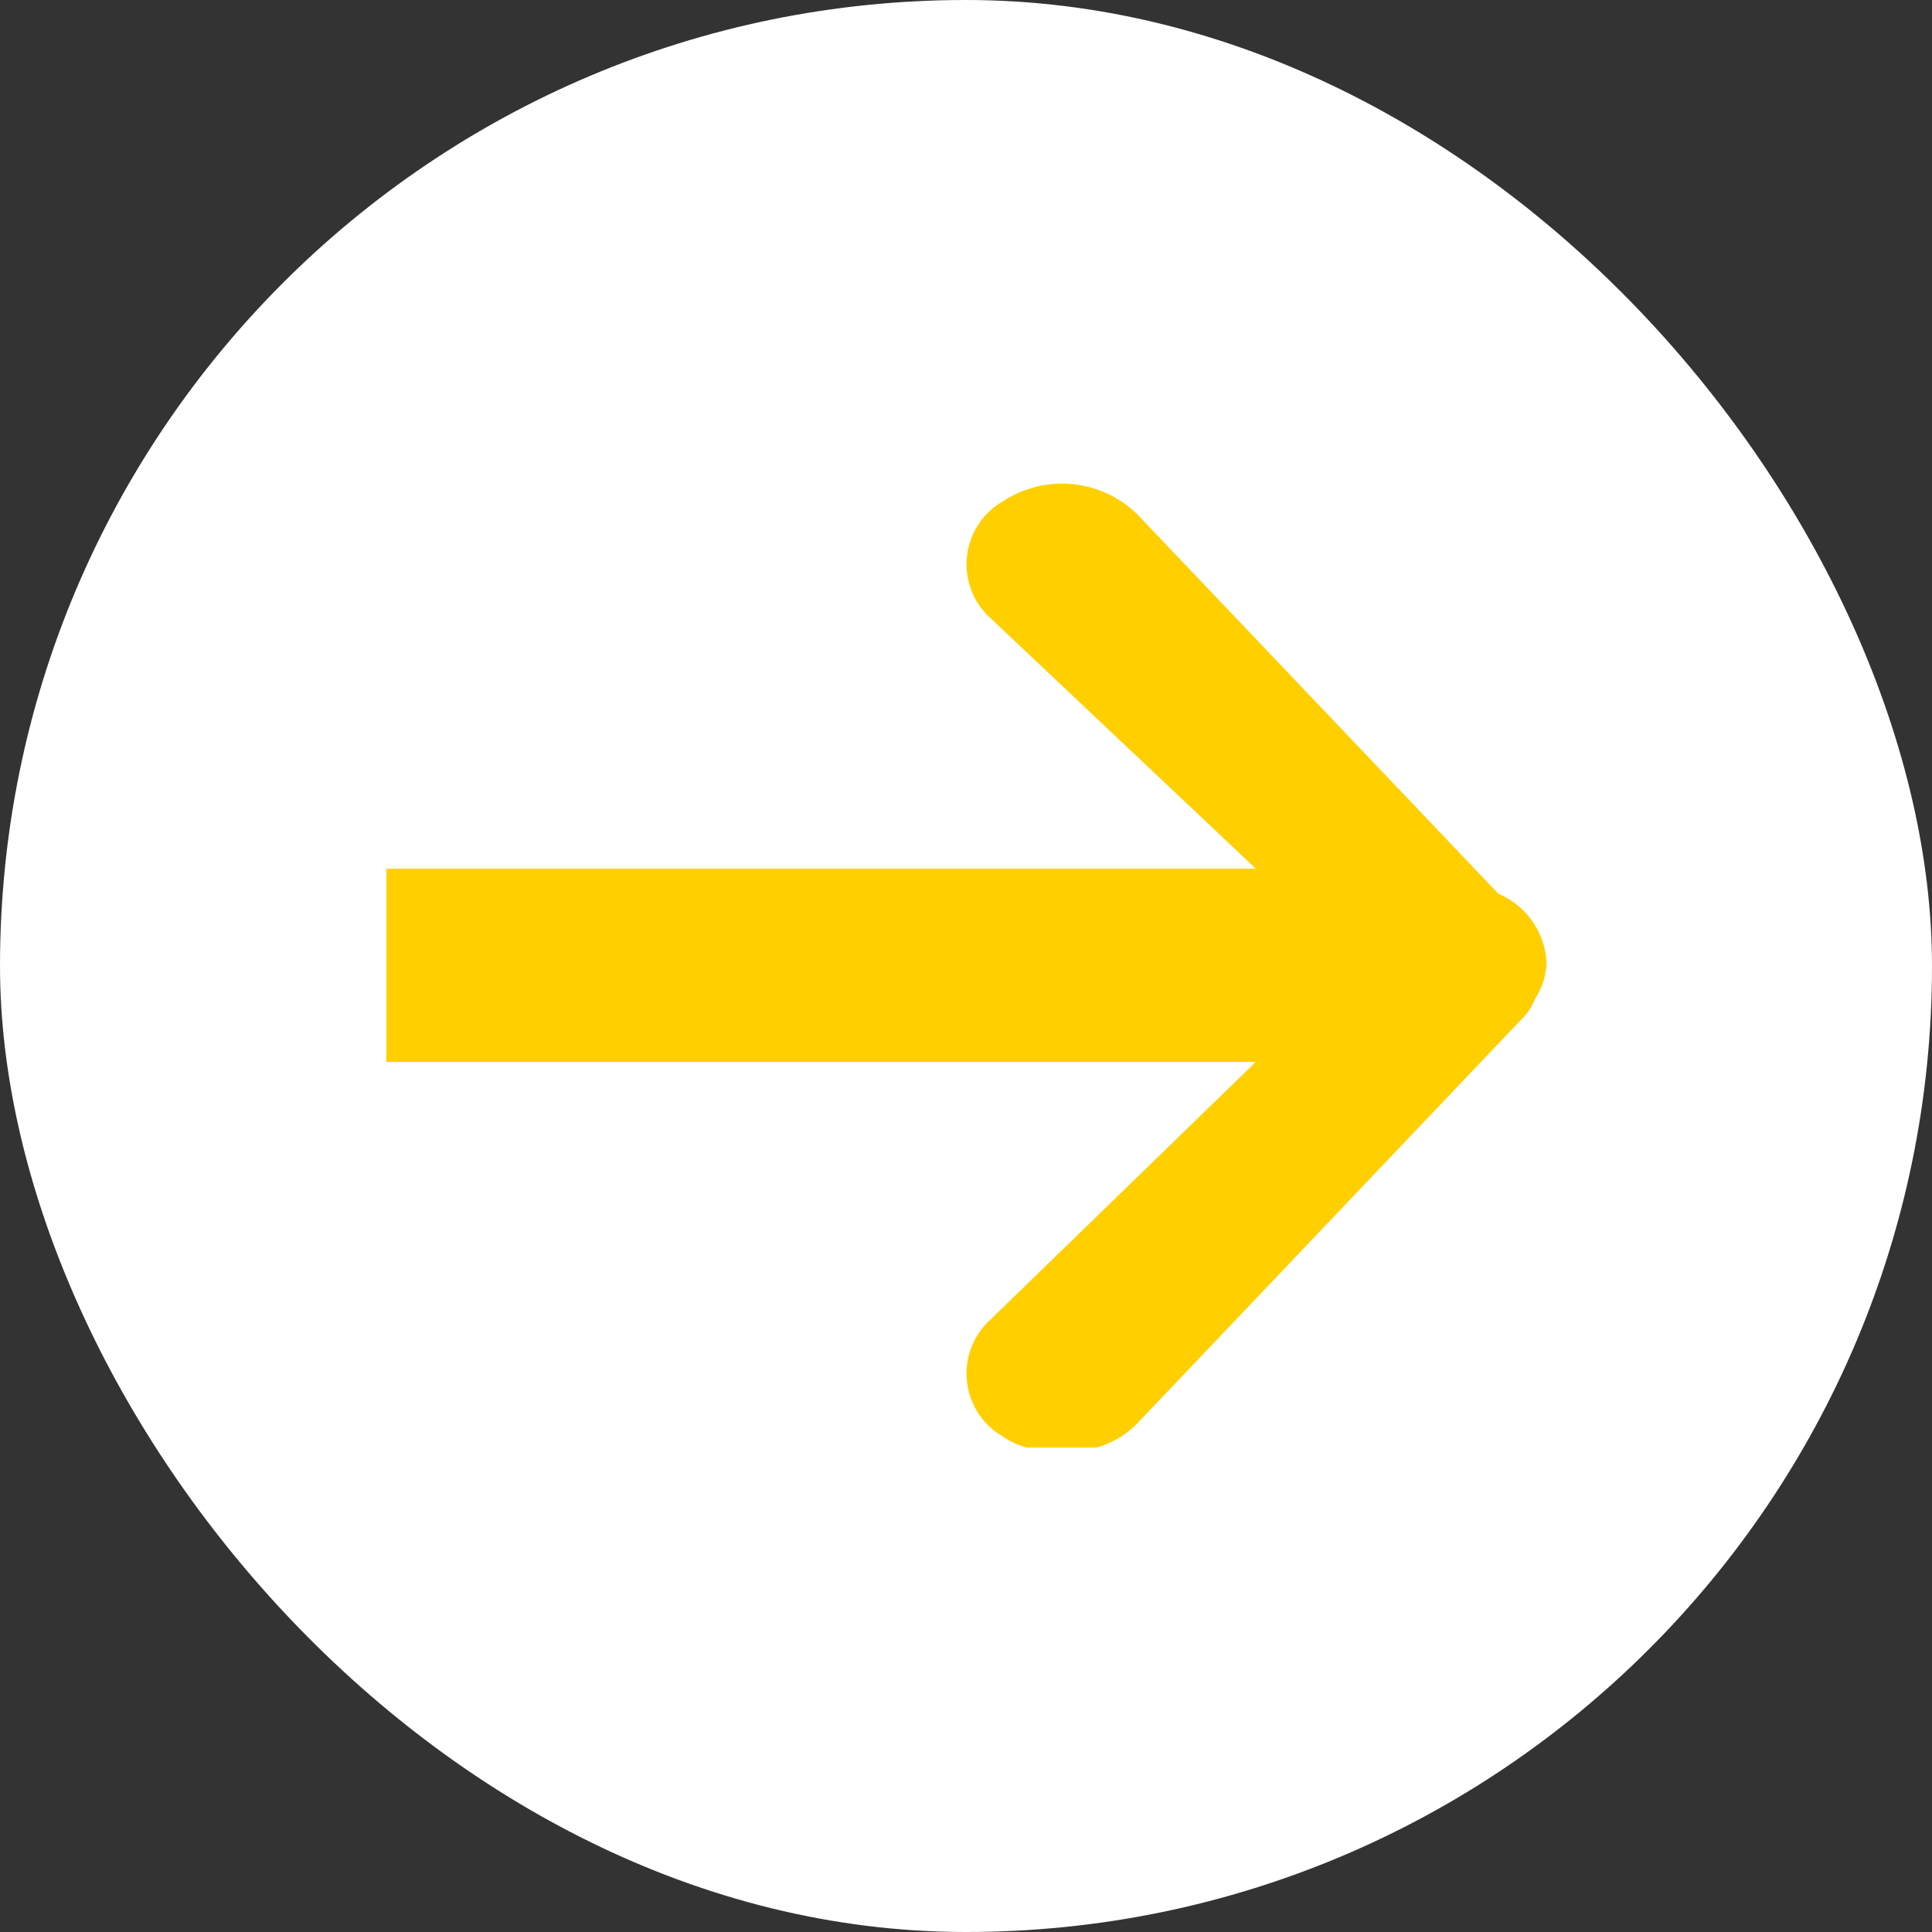
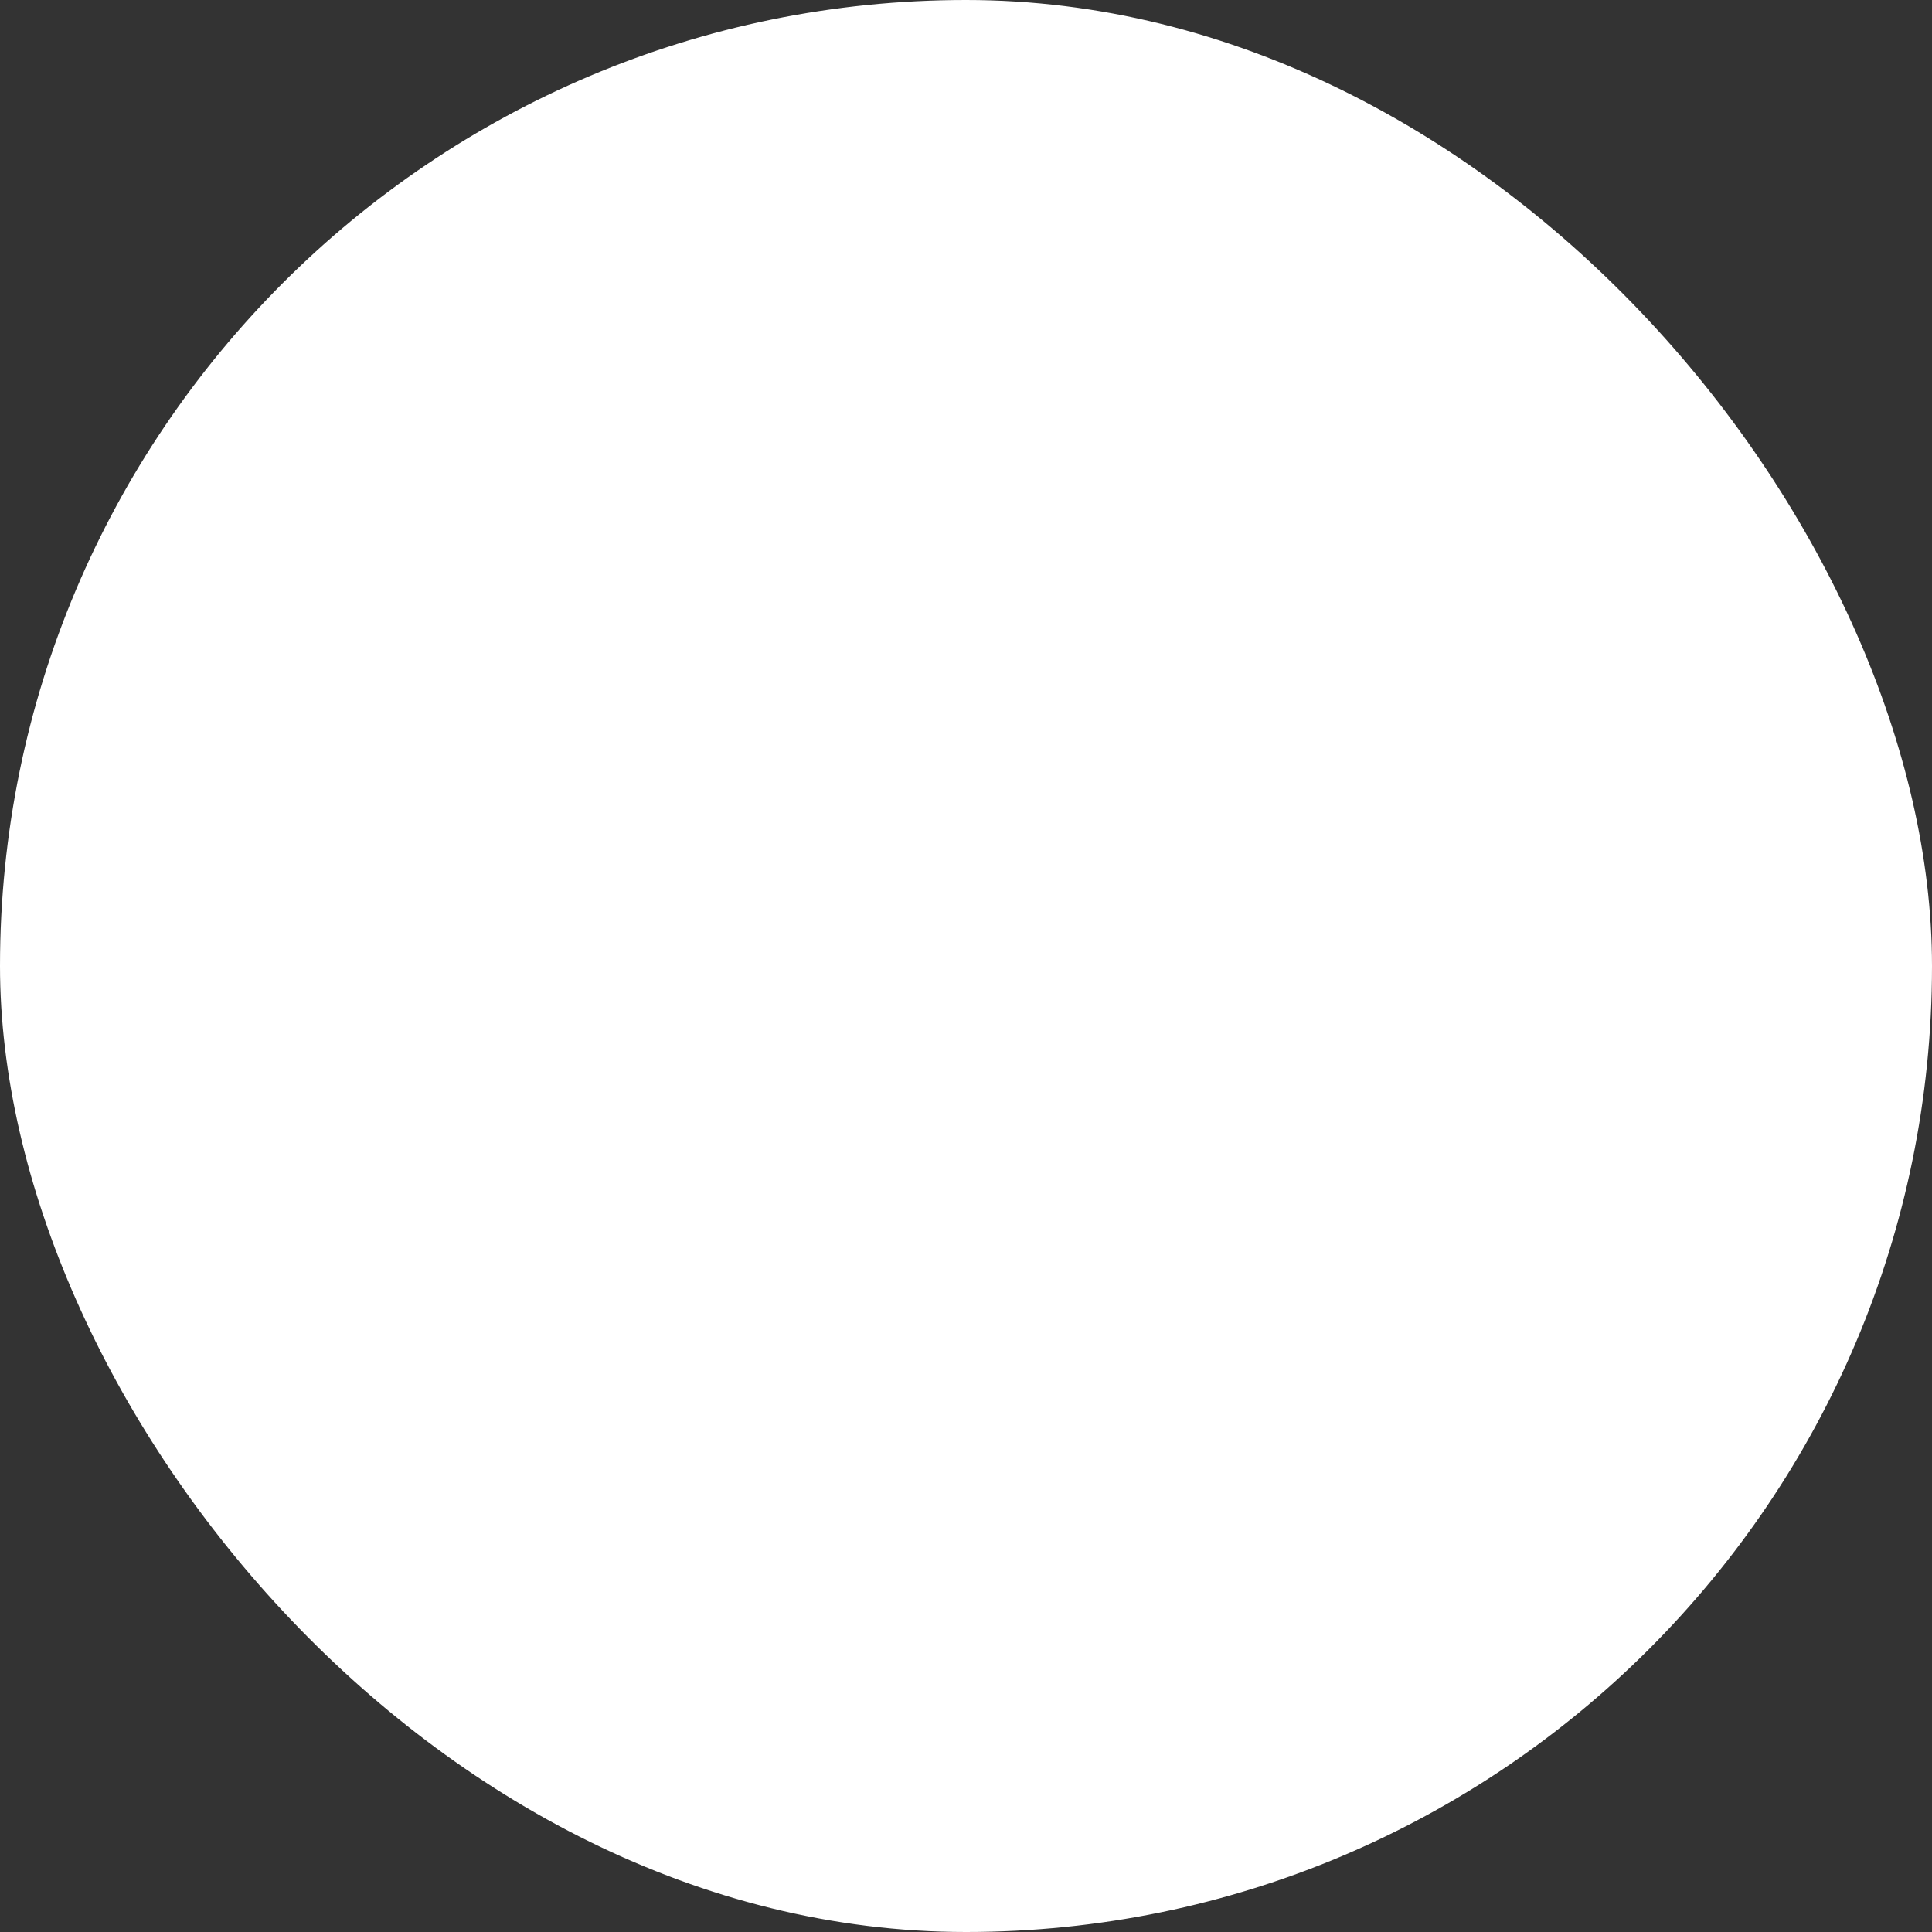
<svg xmlns="http://www.w3.org/2000/svg" id="Arrow" width="20" height="20" viewBox="0 0 20 20">
  <rect x="0" y="0" width="20" height="20" fill="#333333" stroke="none" />
  <defs>
    <style>
      .cls-1 {
        fill: #fff;
      }

      .cls-2 {
        fill: #ffcf00;
        fill-rule: evenodd;
      }
    </style>
  </defs>
  <rect id="Icon_BG" data-name="Icon BG" class="cls-1" width="20" height="20" rx="10" ry="10" />
-   <path id="Arrow-2" data-name="Arrow" class="cls-2" d="M1312,116.993h-9v-2h9v2Zm0,0-2.78,2.7a0.753,0.753,0,0,0,.16,1.177,0.818,0.818,0,0,0,.25.115h0.72a0.94,0.94,0,0,0,.42-0.247l3.98-4.186a0.56,0.56,0,0,0,.14-0.212,0.719,0.719,0,0,0,.12-0.376,0.824,0.824,0,0,0-.5-0.713l-3.74-3.93a1.115,1.115,0,0,0-1.39-.13,0.752,0.752,0,0,0-.16,1.176l2.78,2.625" transform="translate(-1299 -106)" />
</svg>